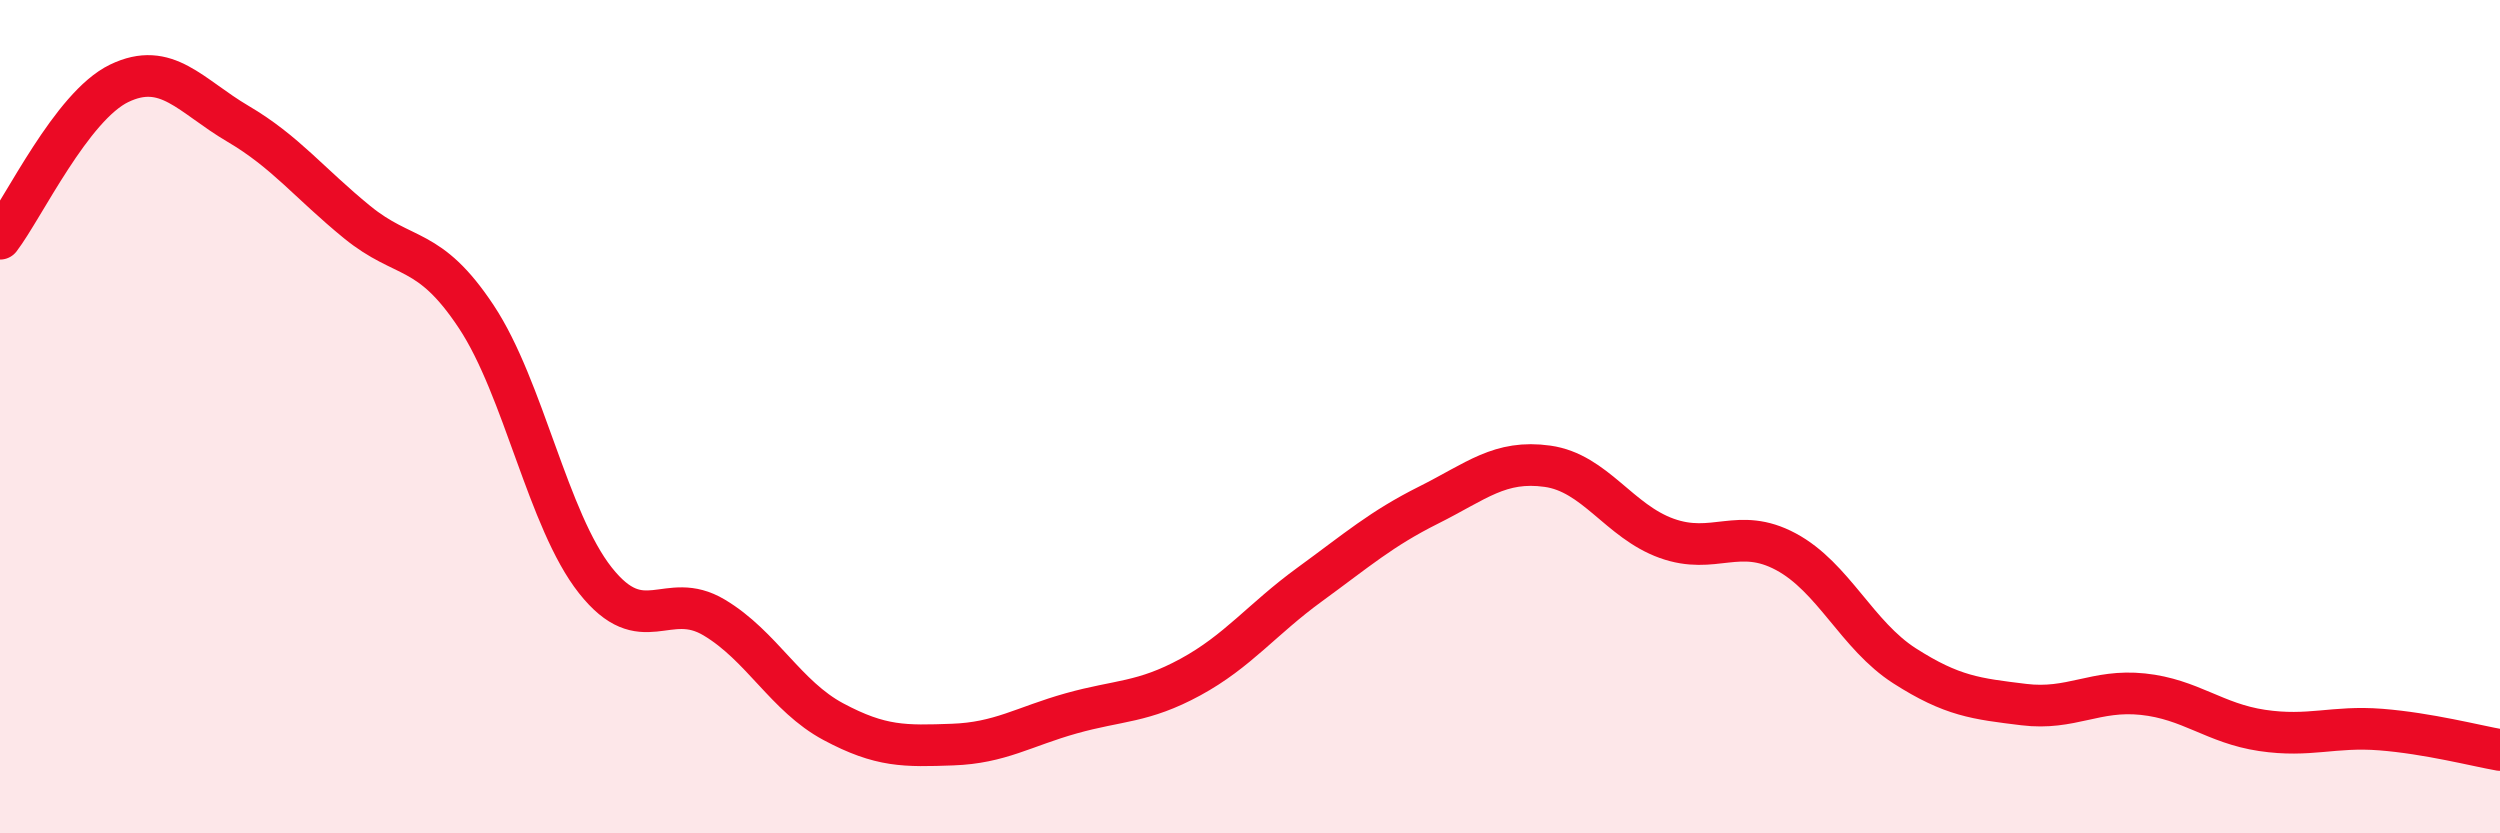
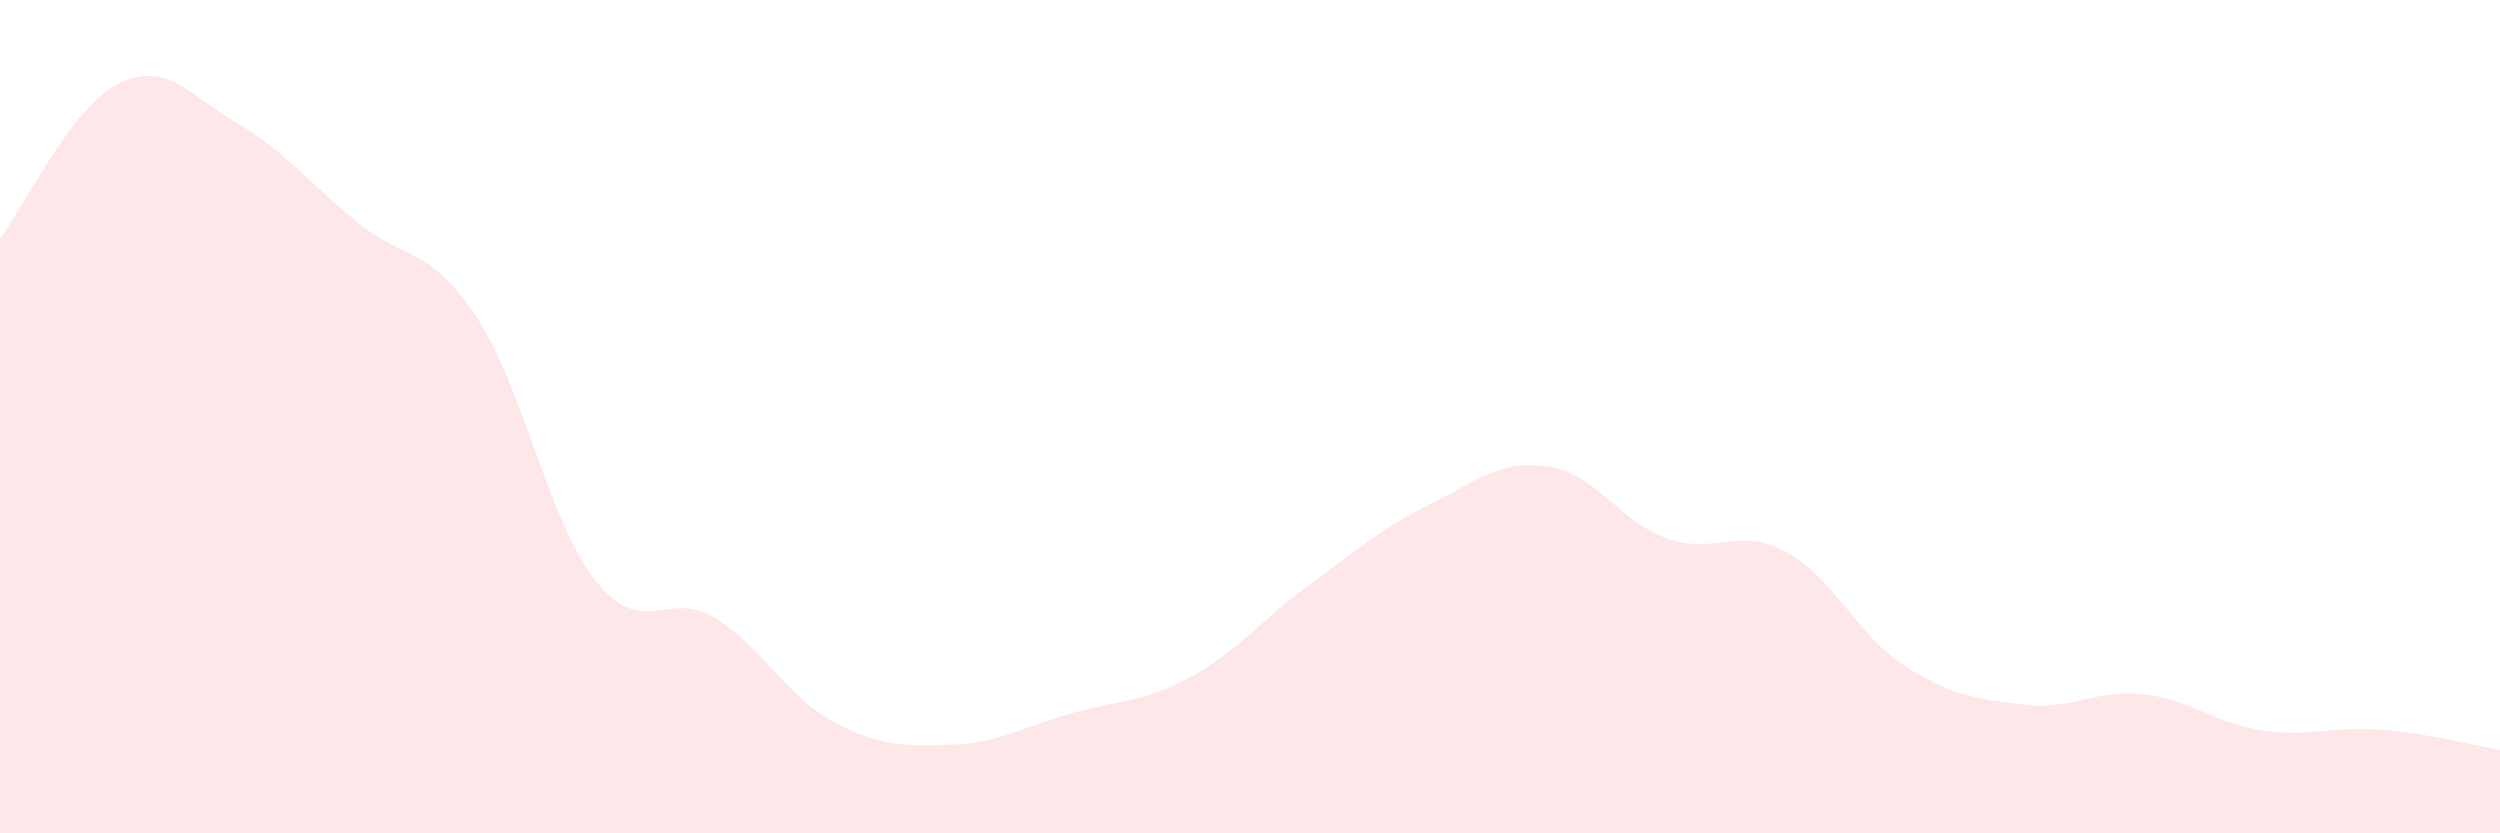
<svg xmlns="http://www.w3.org/2000/svg" width="60" height="20" viewBox="0 0 60 20">
  <path d="M 0,5.73 C 0.57,4.98 1.72,2.55 2.86,2 C 4,1.45 4.57,2.3 5.71,2.97 C 6.85,3.64 7.43,4.4 8.57,5.33 C 9.71,6.26 10.29,5.88 11.43,7.6 C 12.57,9.32 13.15,12.49 14.29,13.93 C 15.43,15.37 16,14.14 17.14,14.82 C 18.28,15.5 18.86,16.71 20,17.32 C 21.14,17.93 21.72,17.91 22.86,17.87 C 24,17.83 24.57,17.44 25.71,17.12 C 26.85,16.8 27.43,16.87 28.57,16.25 C 29.71,15.63 30.29,14.86 31.43,14.03 C 32.57,13.2 33.15,12.69 34.29,12.12 C 35.43,11.55 36,11.03 37.14,11.19 C 38.28,11.35 38.86,12.51 40,12.92 C 41.14,13.33 41.72,12.63 42.86,13.24 C 44,13.85 44.57,15.25 45.71,15.98 C 46.85,16.71 47.43,16.77 48.57,16.91 C 49.71,17.05 50.29,16.54 51.43,16.66 C 52.57,16.78 53.15,17.36 54.29,17.53 C 55.43,17.7 56,17.42 57.14,17.51 C 58.28,17.6 59.43,17.9 60,18L60 20L0 20Z" fill="#EB0A25" opacity="0.1" stroke-linecap="round" stroke-linejoin="round" />
-   <path d="M 0,5.73 C 0.57,4.98 1.72,2.55 2.86,2 C 4,1.45 4.57,2.3 5.71,2.97 C 6.85,3.64 7.43,4.4 8.57,5.33 C 9.71,6.26 10.29,5.88 11.43,7.6 C 12.57,9.32 13.15,12.49 14.29,13.93 C 15.43,15.37 16,14.14 17.14,14.82 C 18.28,15.5 18.86,16.71 20,17.32 C 21.14,17.93 21.72,17.91 22.86,17.87 C 24,17.83 24.57,17.44 25.71,17.12 C 26.85,16.8 27.43,16.87 28.57,16.25 C 29.71,15.63 30.29,14.86 31.43,14.03 C 32.57,13.2 33.15,12.69 34.29,12.12 C 35.43,11.55 36,11.03 37.14,11.19 C 38.28,11.35 38.86,12.51 40,12.92 C 41.14,13.33 41.72,12.63 42.86,13.24 C 44,13.85 44.57,15.25 45.71,15.98 C 46.85,16.71 47.43,16.77 48.57,16.91 C 49.71,17.05 50.29,16.54 51.43,16.66 C 52.57,16.78 53.15,17.36 54.29,17.53 C 55.43,17.7 56,17.42 57.14,17.51 C 58.28,17.6 59.43,17.9 60,18" stroke="#EB0A25" stroke-width="1" fill="none" stroke-linecap="round" stroke-linejoin="round" />
</svg>